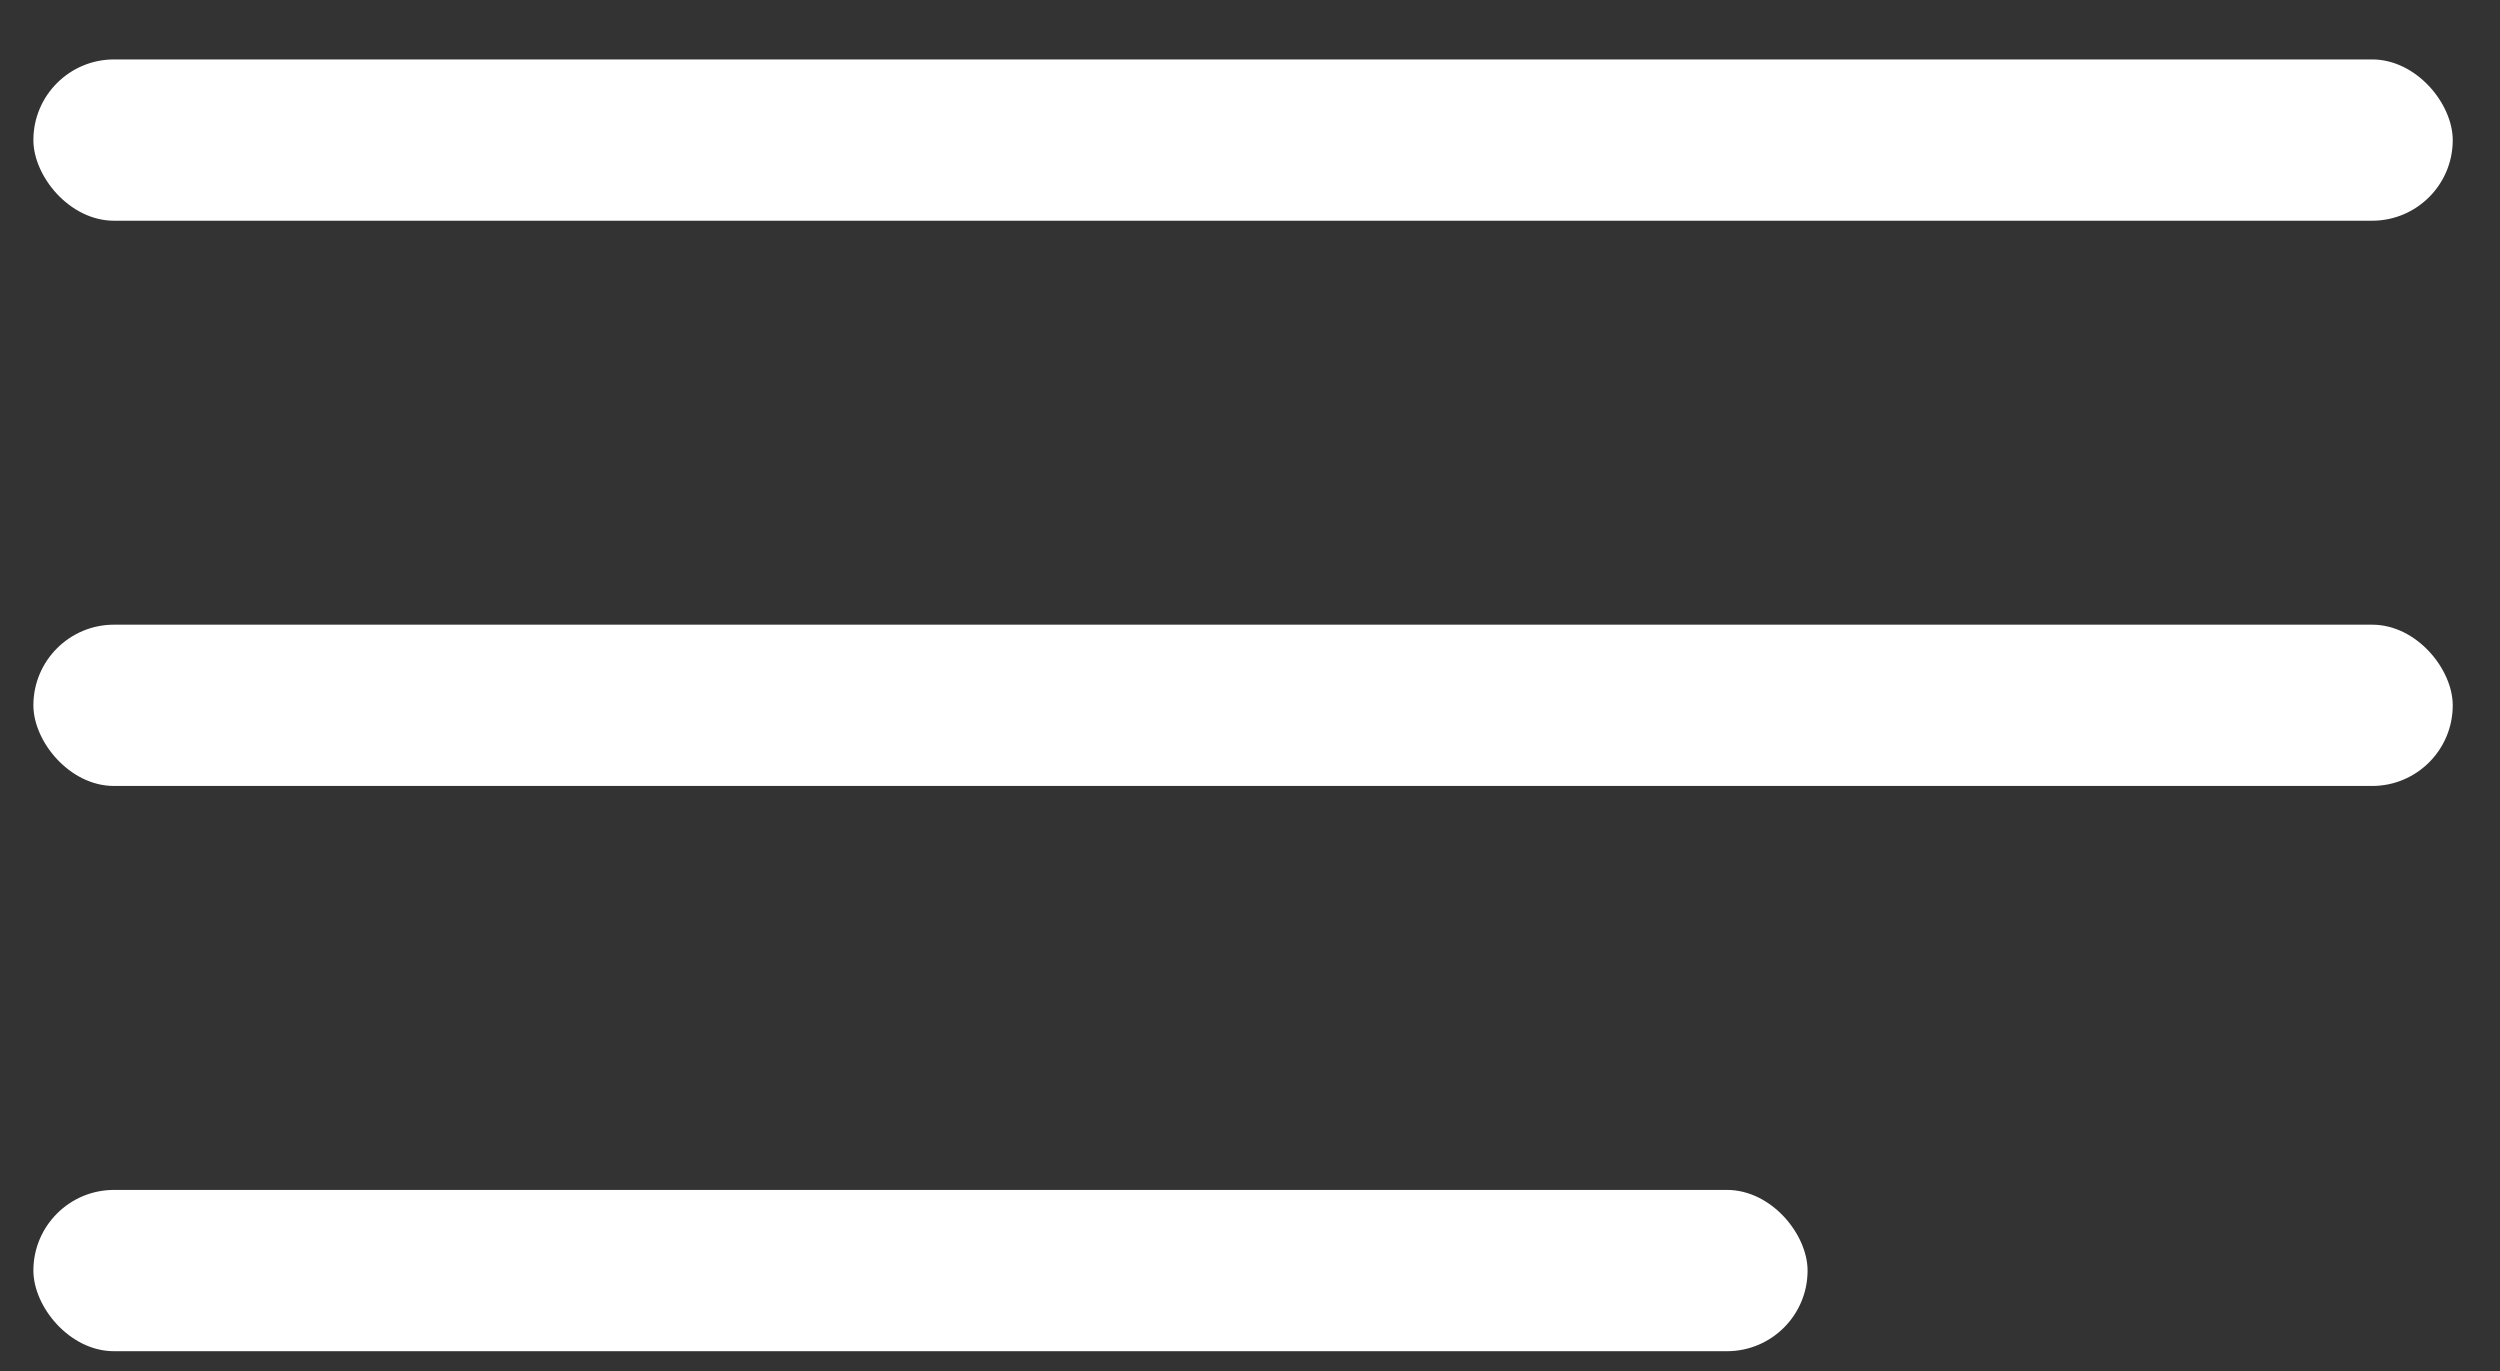
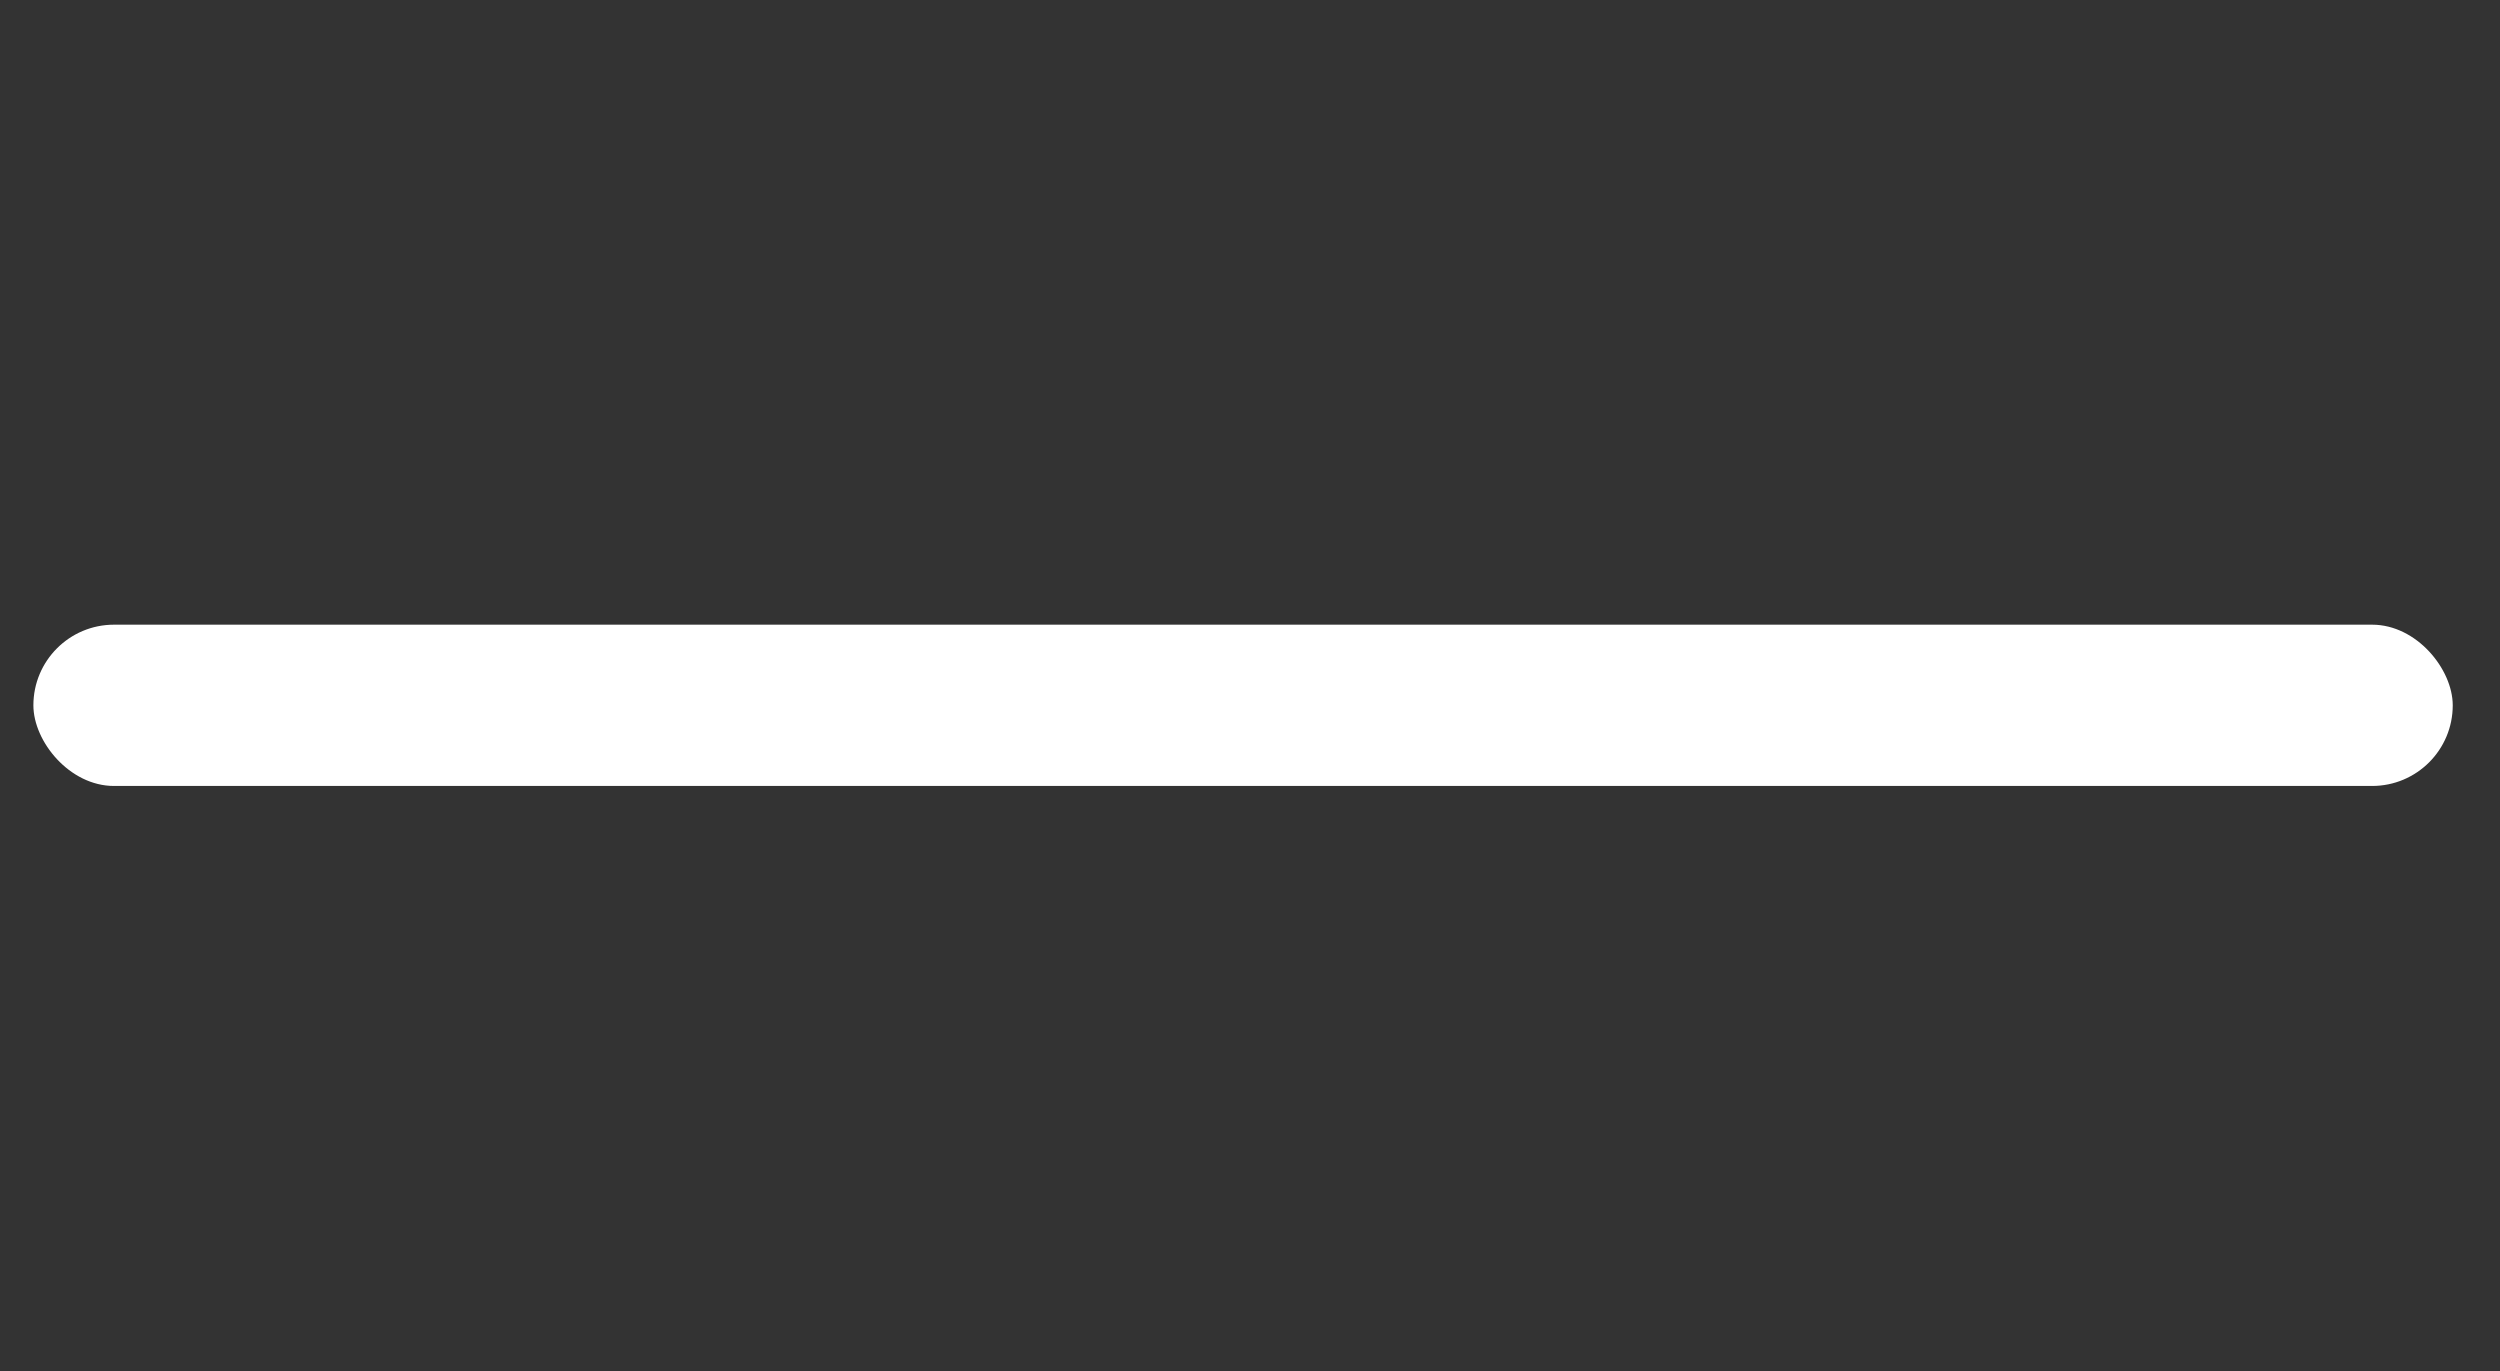
<svg xmlns="http://www.w3.org/2000/svg" width="31" height="17" viewBox="0 0 31 17" fill="none">
  <rect x="0" y="0" width="31" height="17" fill="#333333" stroke="none" />
-   <rect x="0.414" y="0.737" width="30" height="2" rx="1" fill="white" />
  <rect x="0.414" y="7.746" width="30" height="2" rx="1" fill="white" />
-   <rect x="0.414" y="14.755" width="22" height="2" rx="1" fill="white" />
</svg>